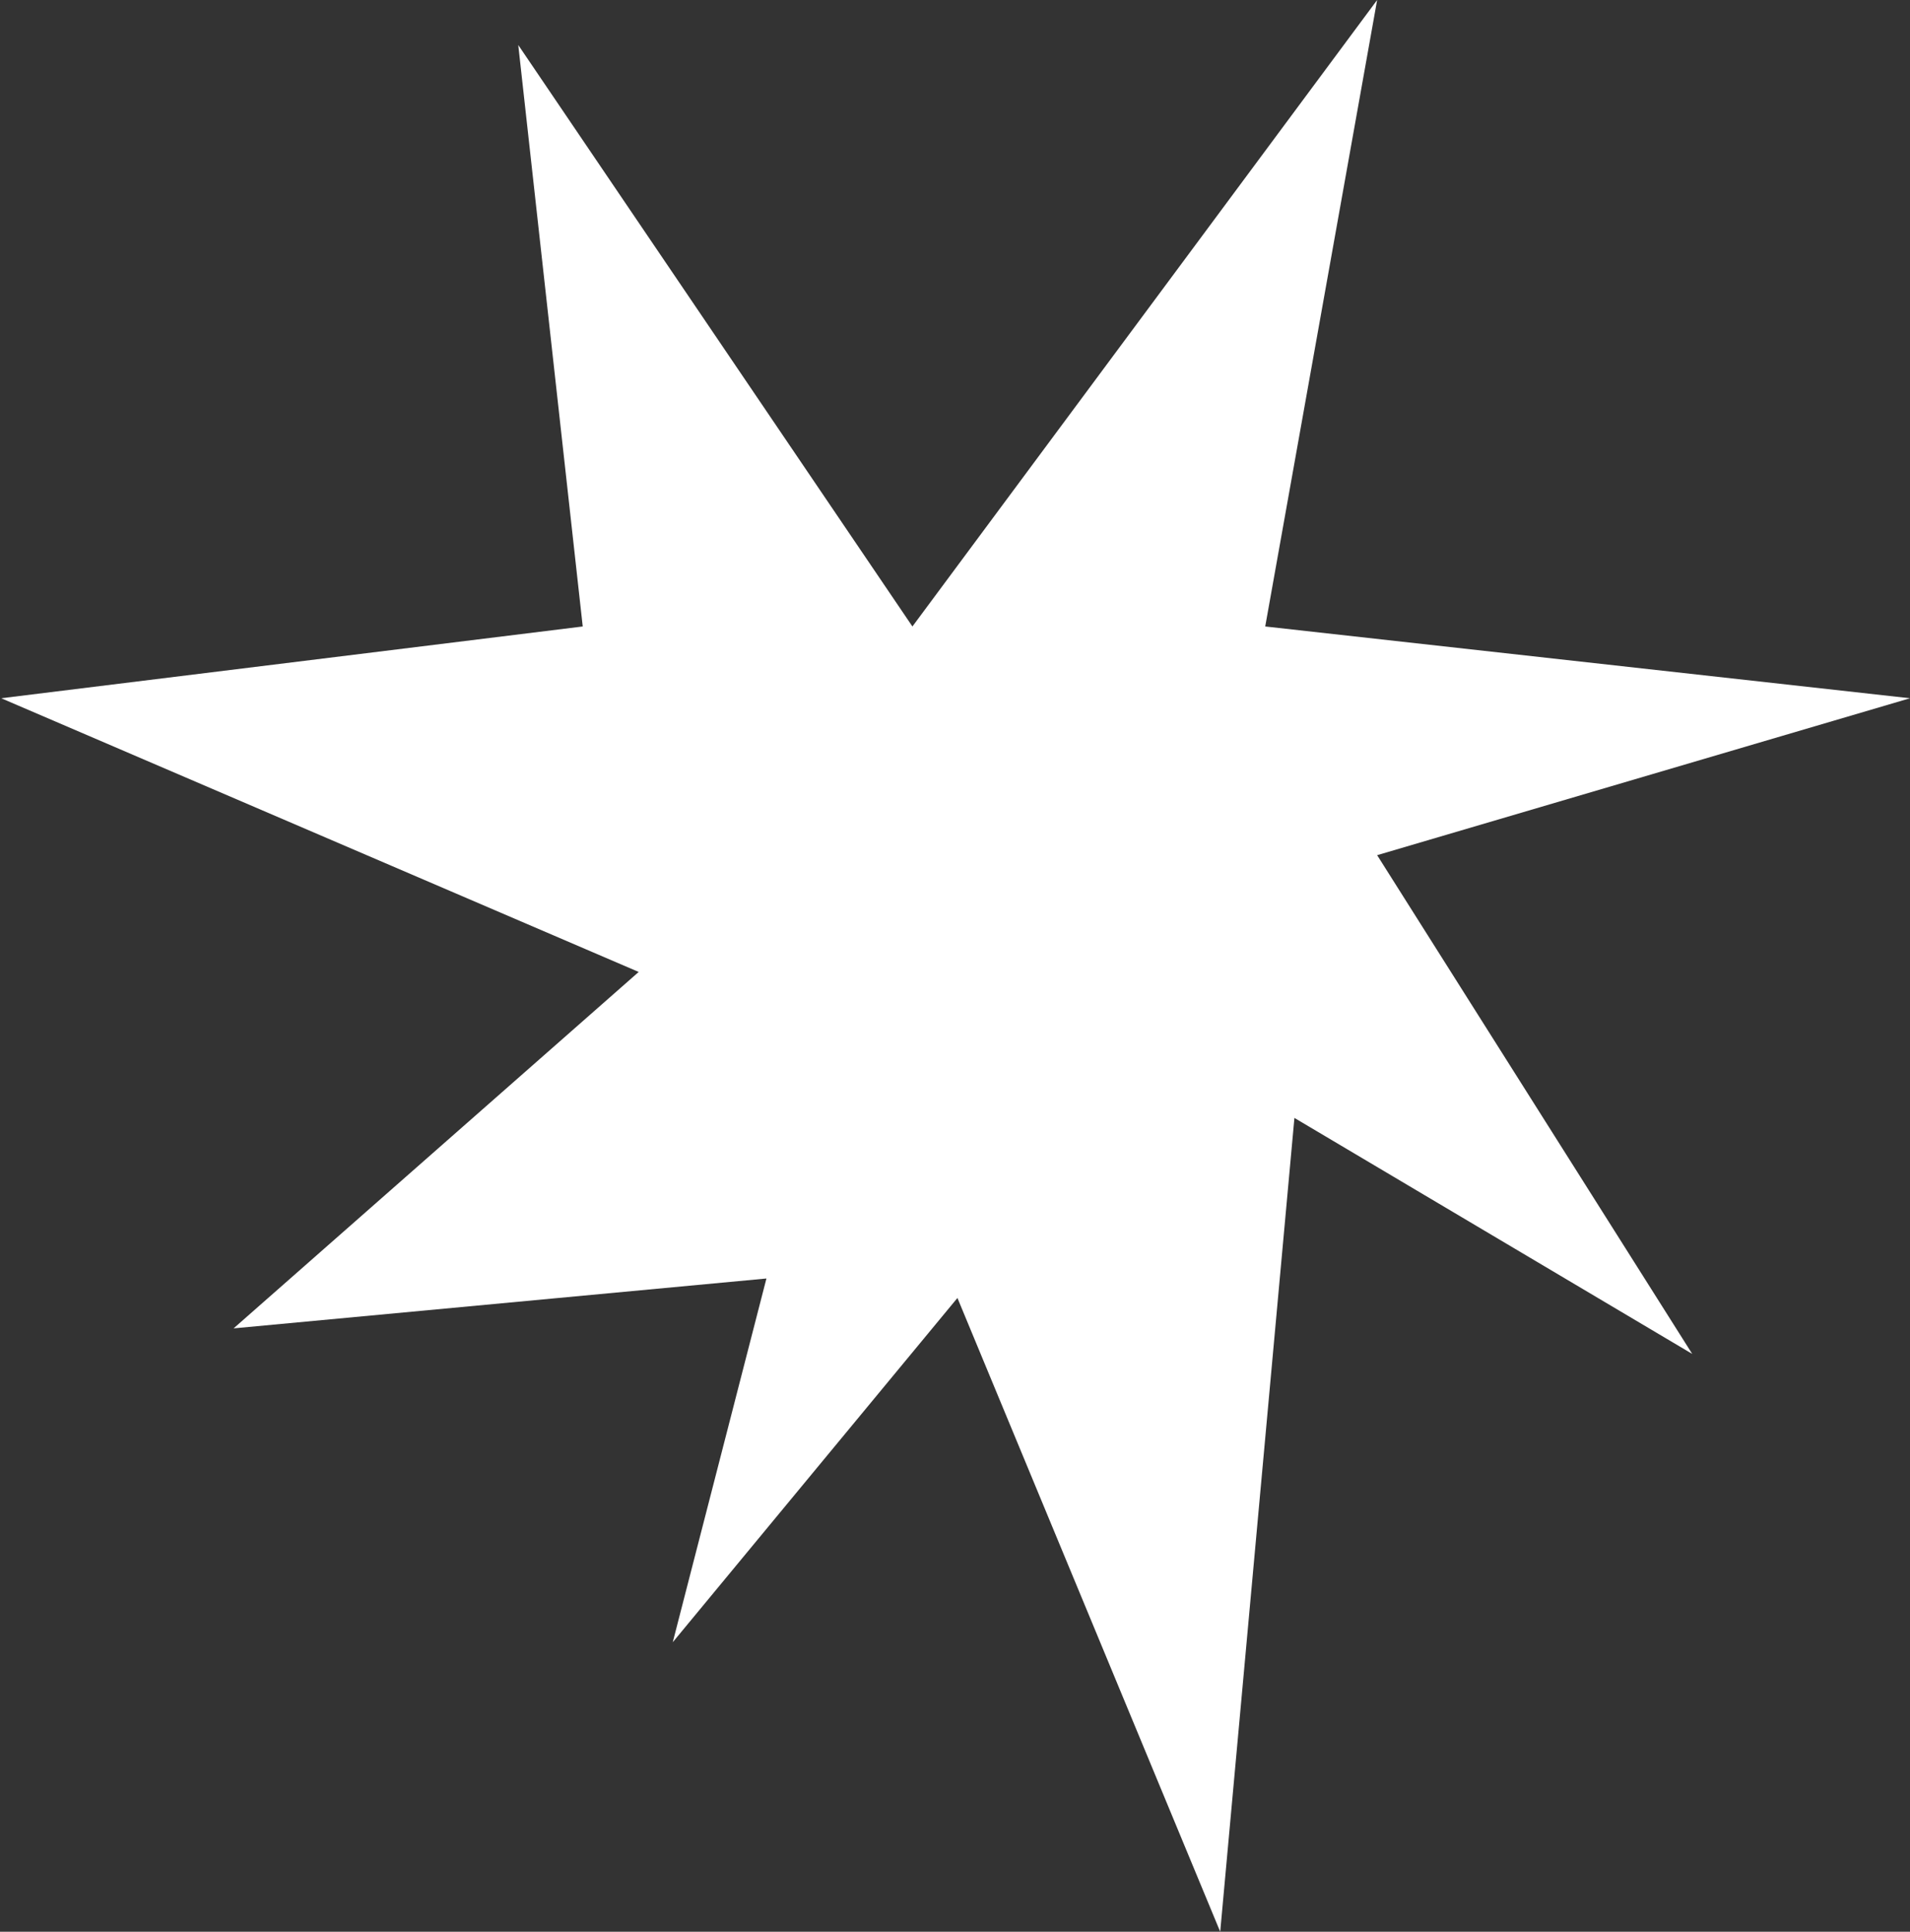
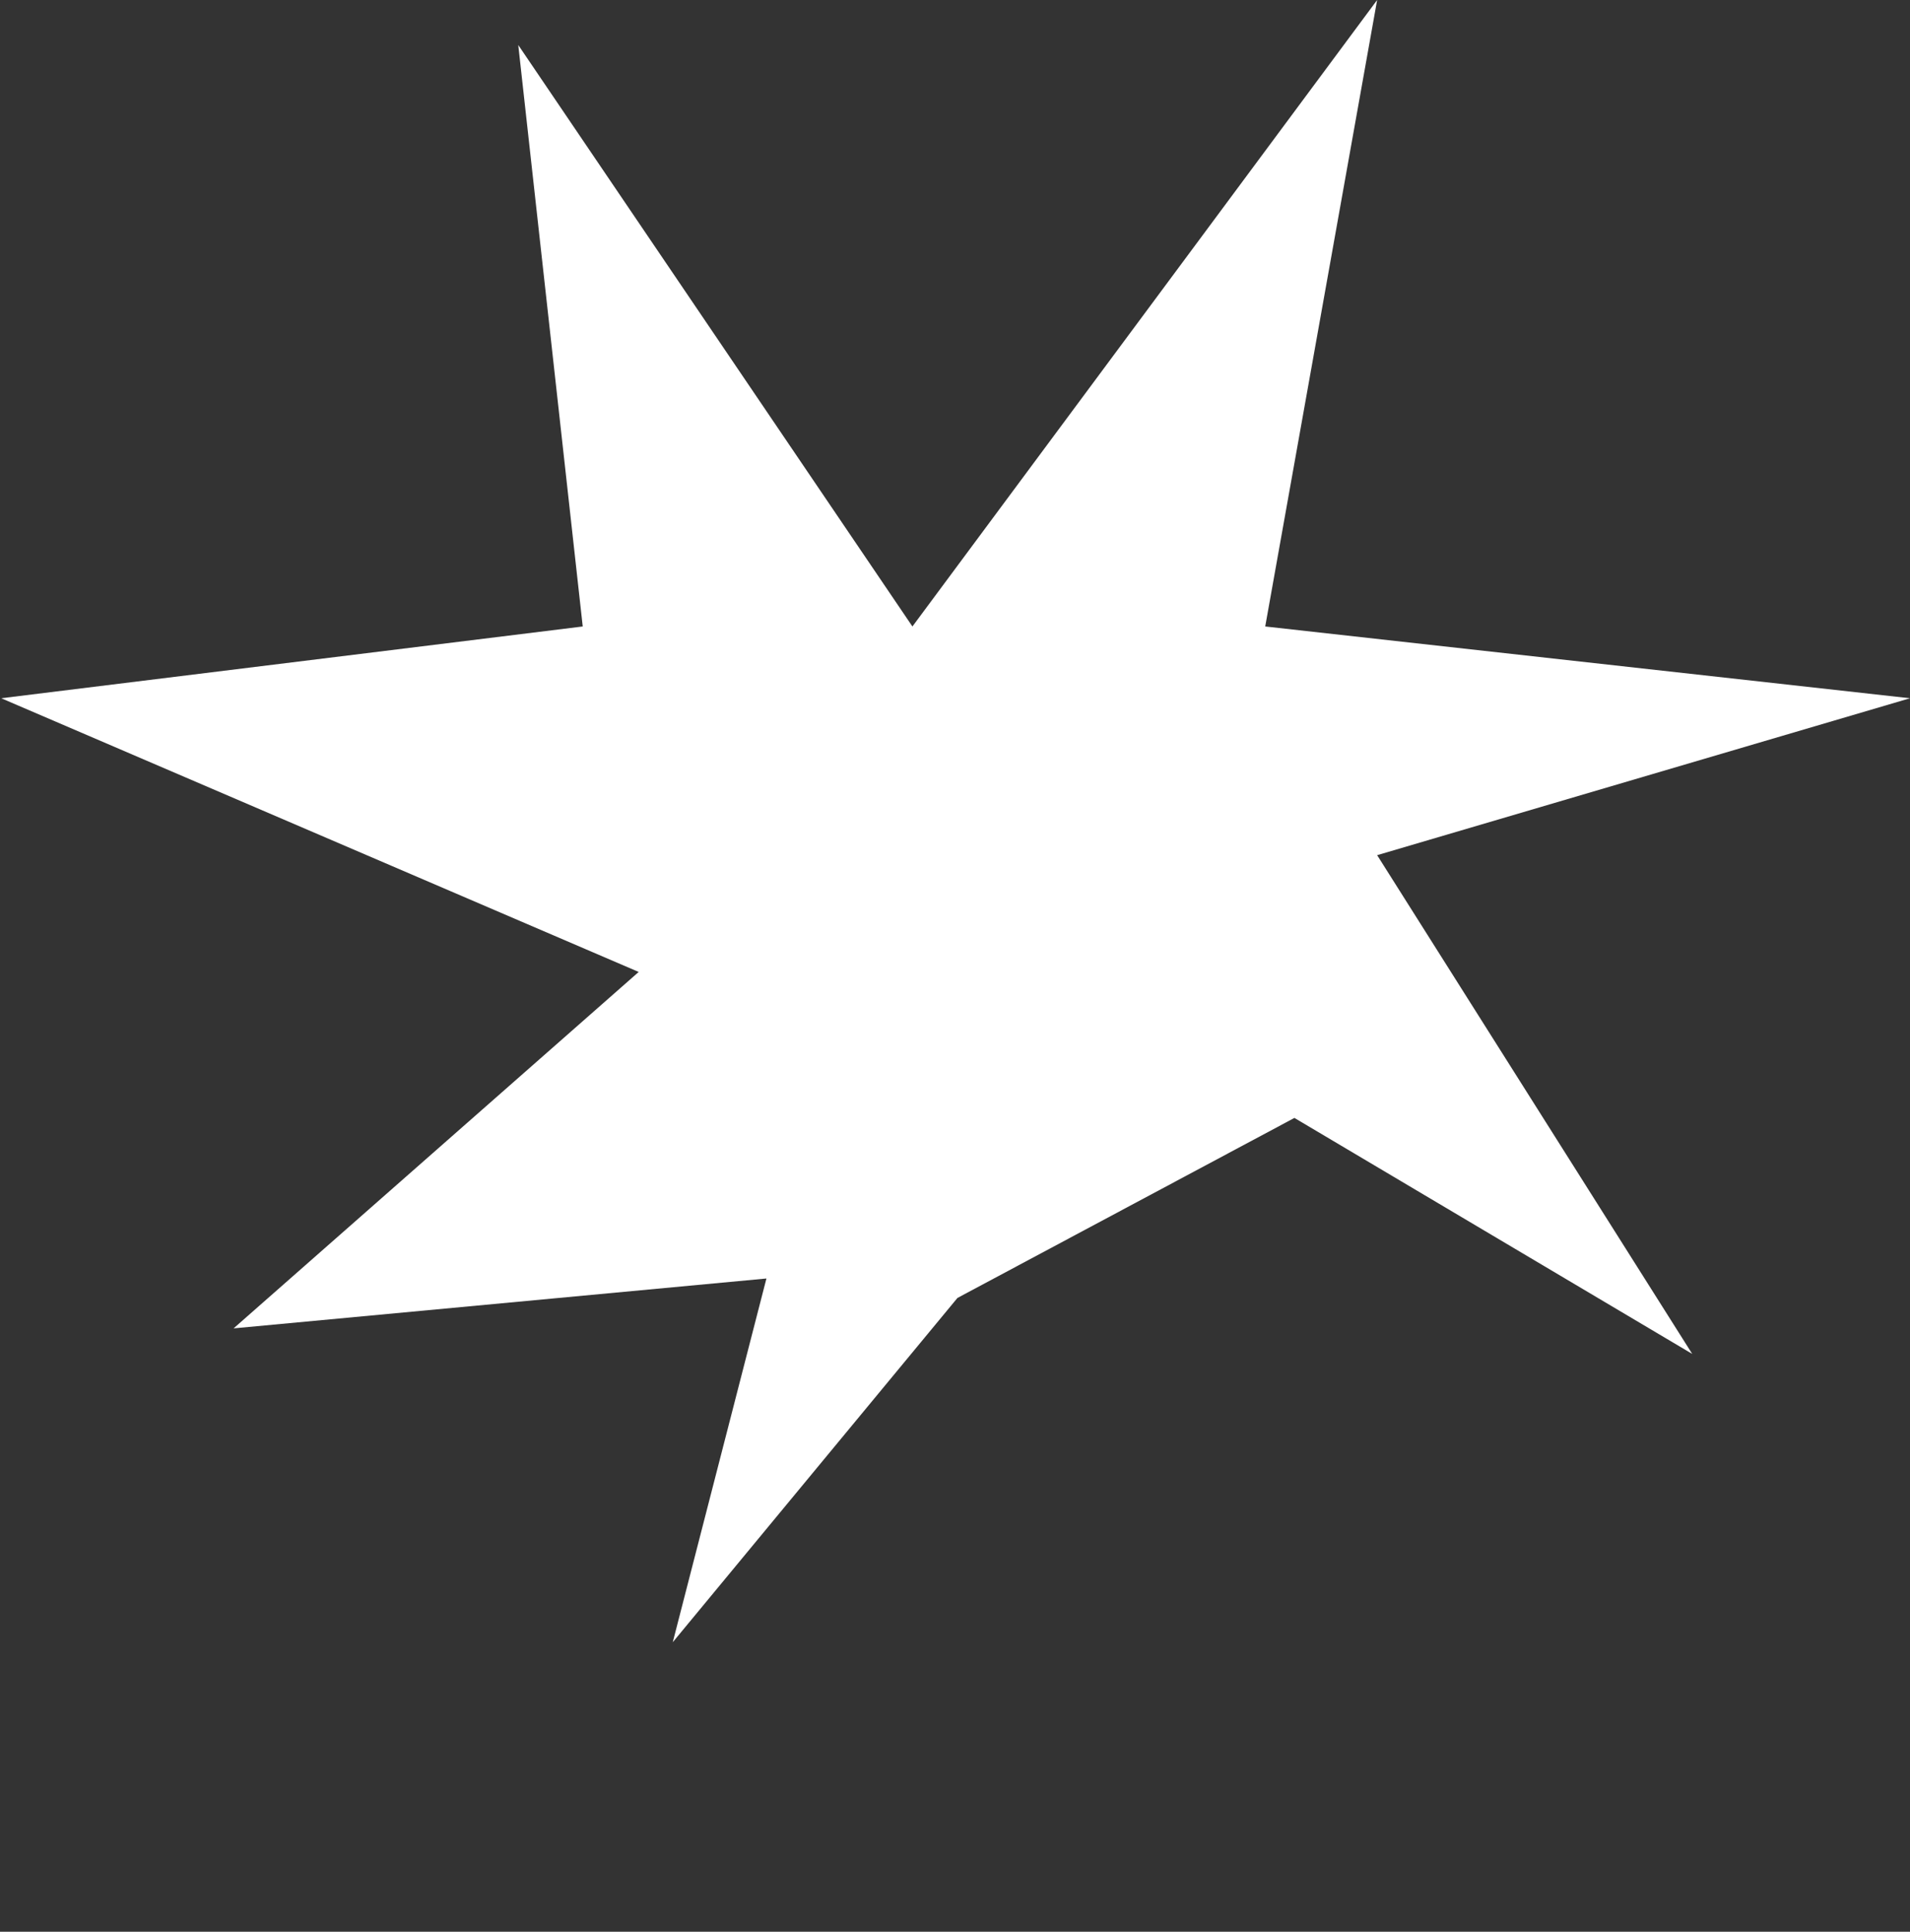
<svg xmlns="http://www.w3.org/2000/svg" width="785" height="794" viewBox="0 0 785 794" fill="none">
  <rect x="0" y="0" width="785" height="794" fill="#333333" stroke="none" />
-   <path d="M566 0L375 257.5L213 18.5L239.5 257.5L0.5 287L262.5 399.5L96 546L315 525.5L276.5 675L393.5 533.5L501.5 794L532 459.5L695.5 556.5L566 351.5L785 287L520 257.5L566 0Z" fill="white" />
+   <path d="M566 0L375 257.5L213 18.5L239.5 257.5L0.5 287L262.5 399.5L96 546L315 525.5L276.5 675L393.5 533.5L532 459.5L695.5 556.5L566 351.5L785 287L520 257.5L566 0Z" fill="white" />
</svg>